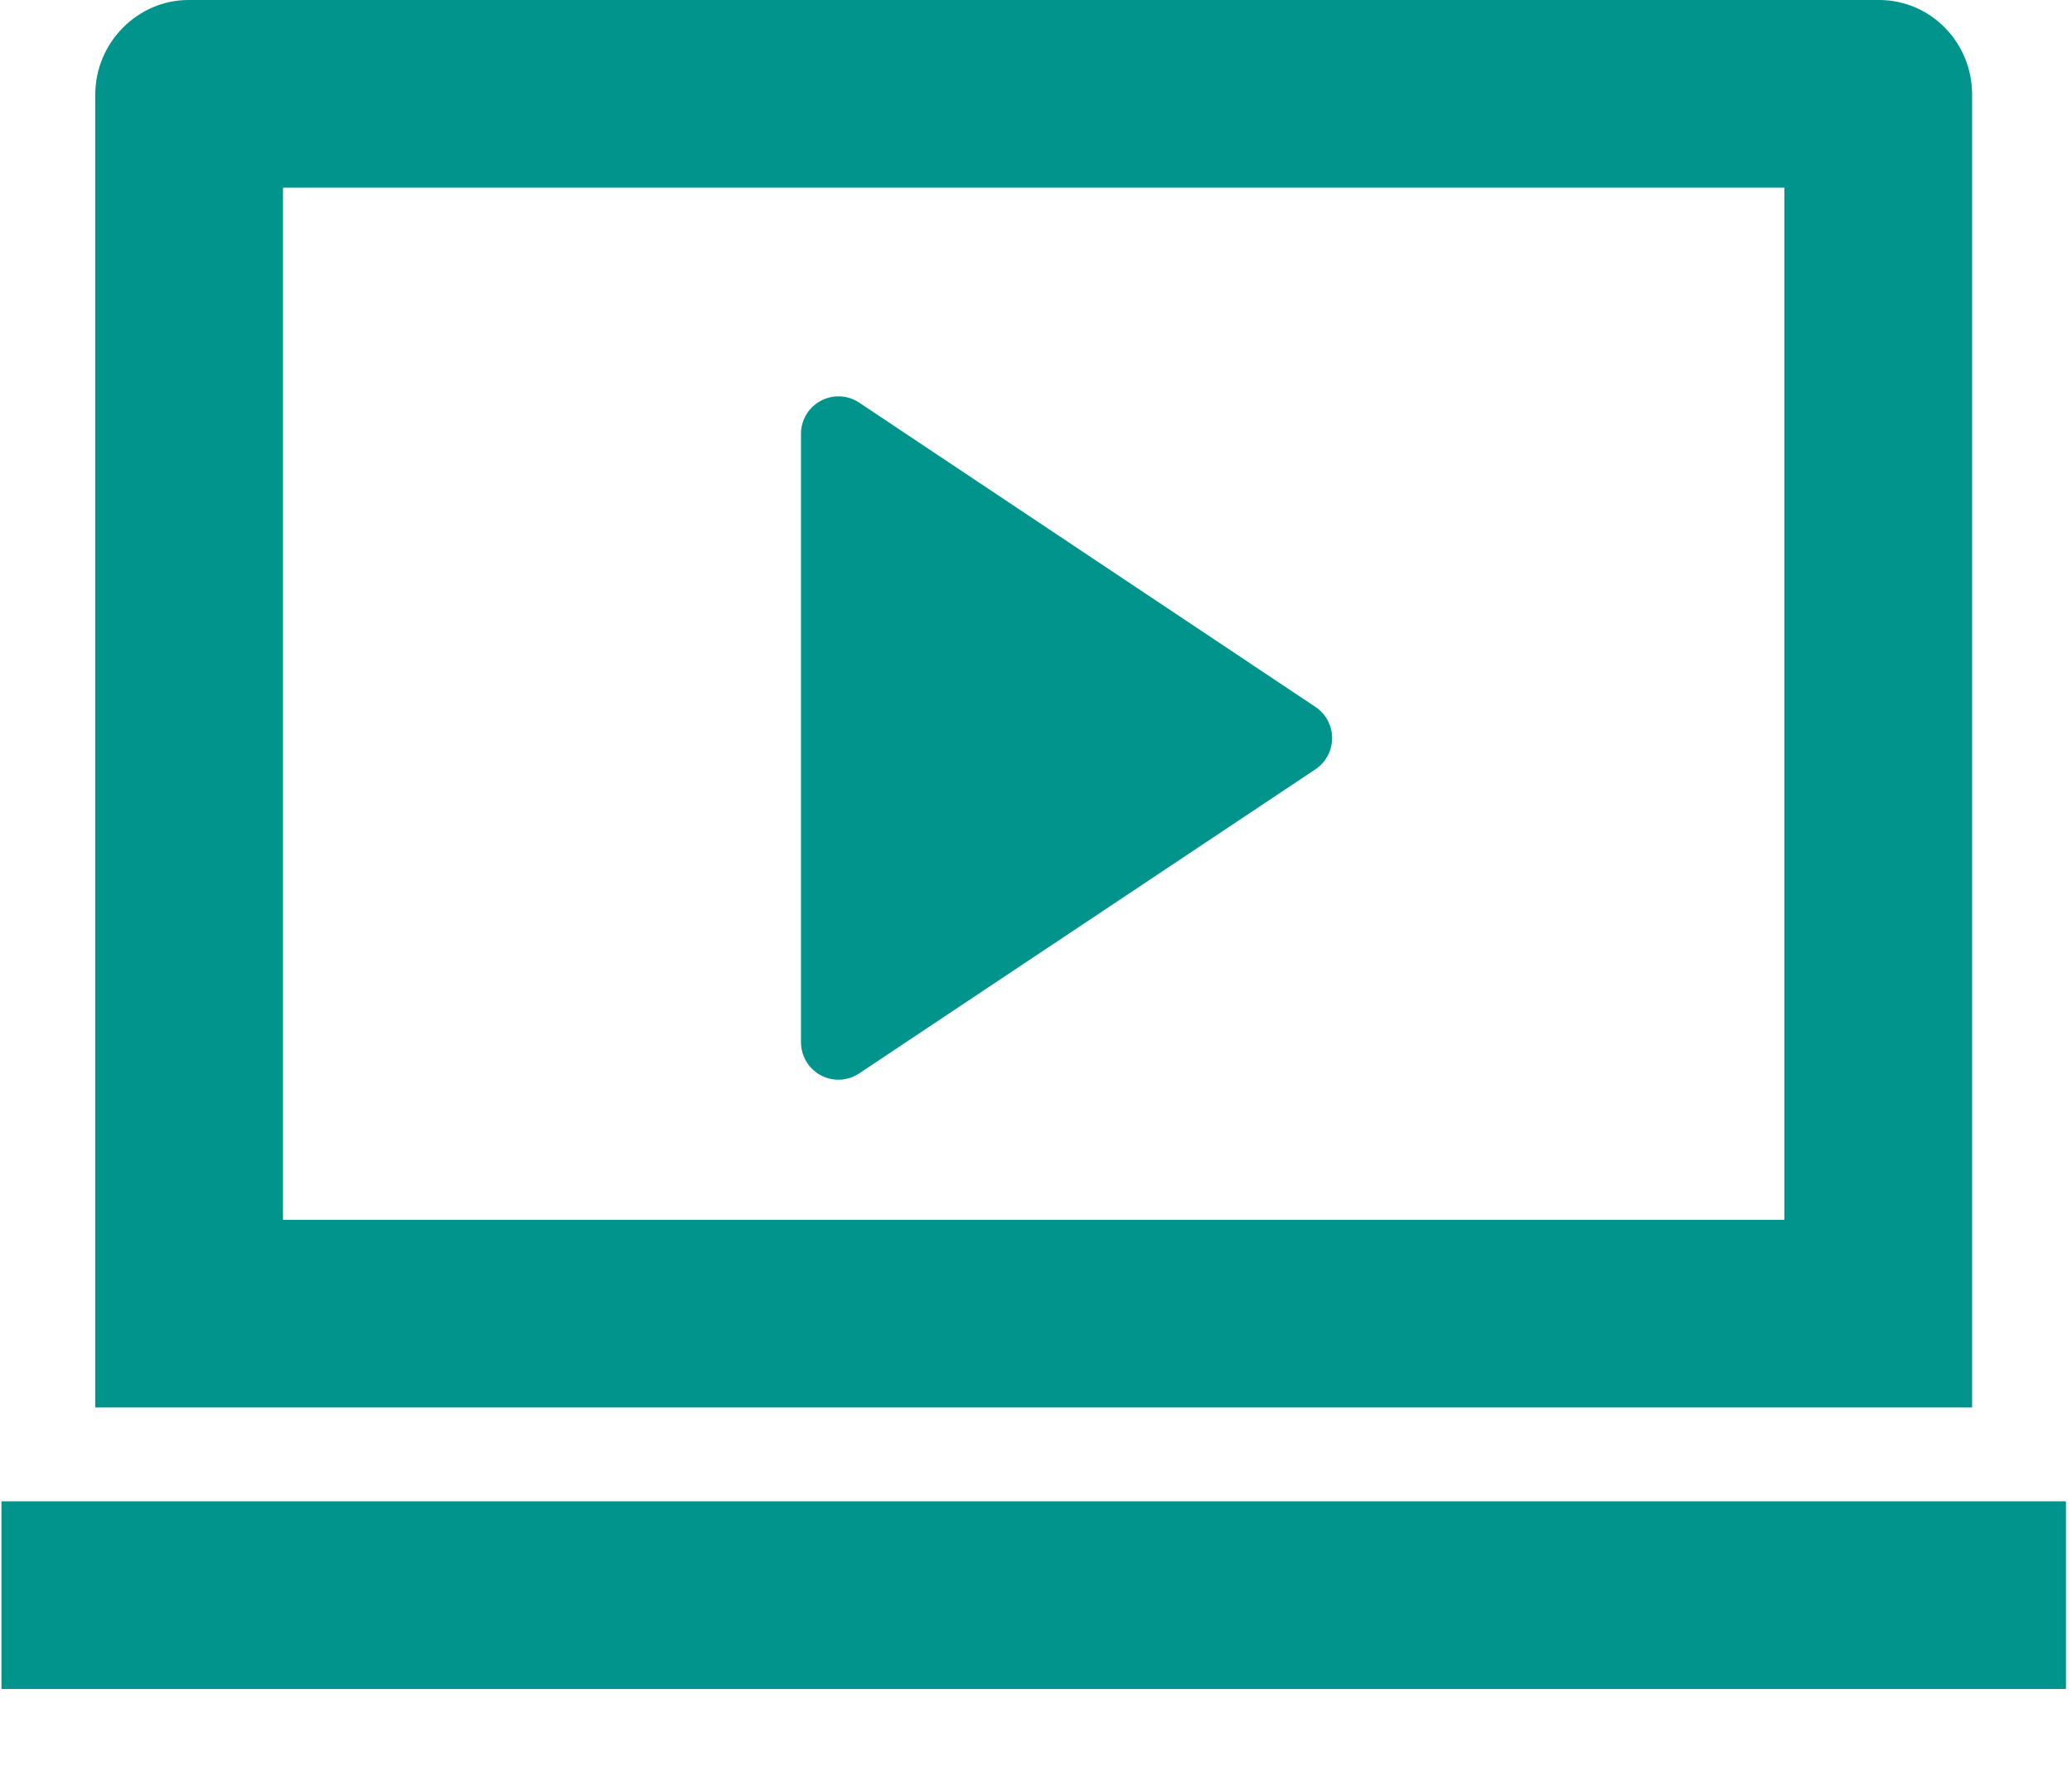
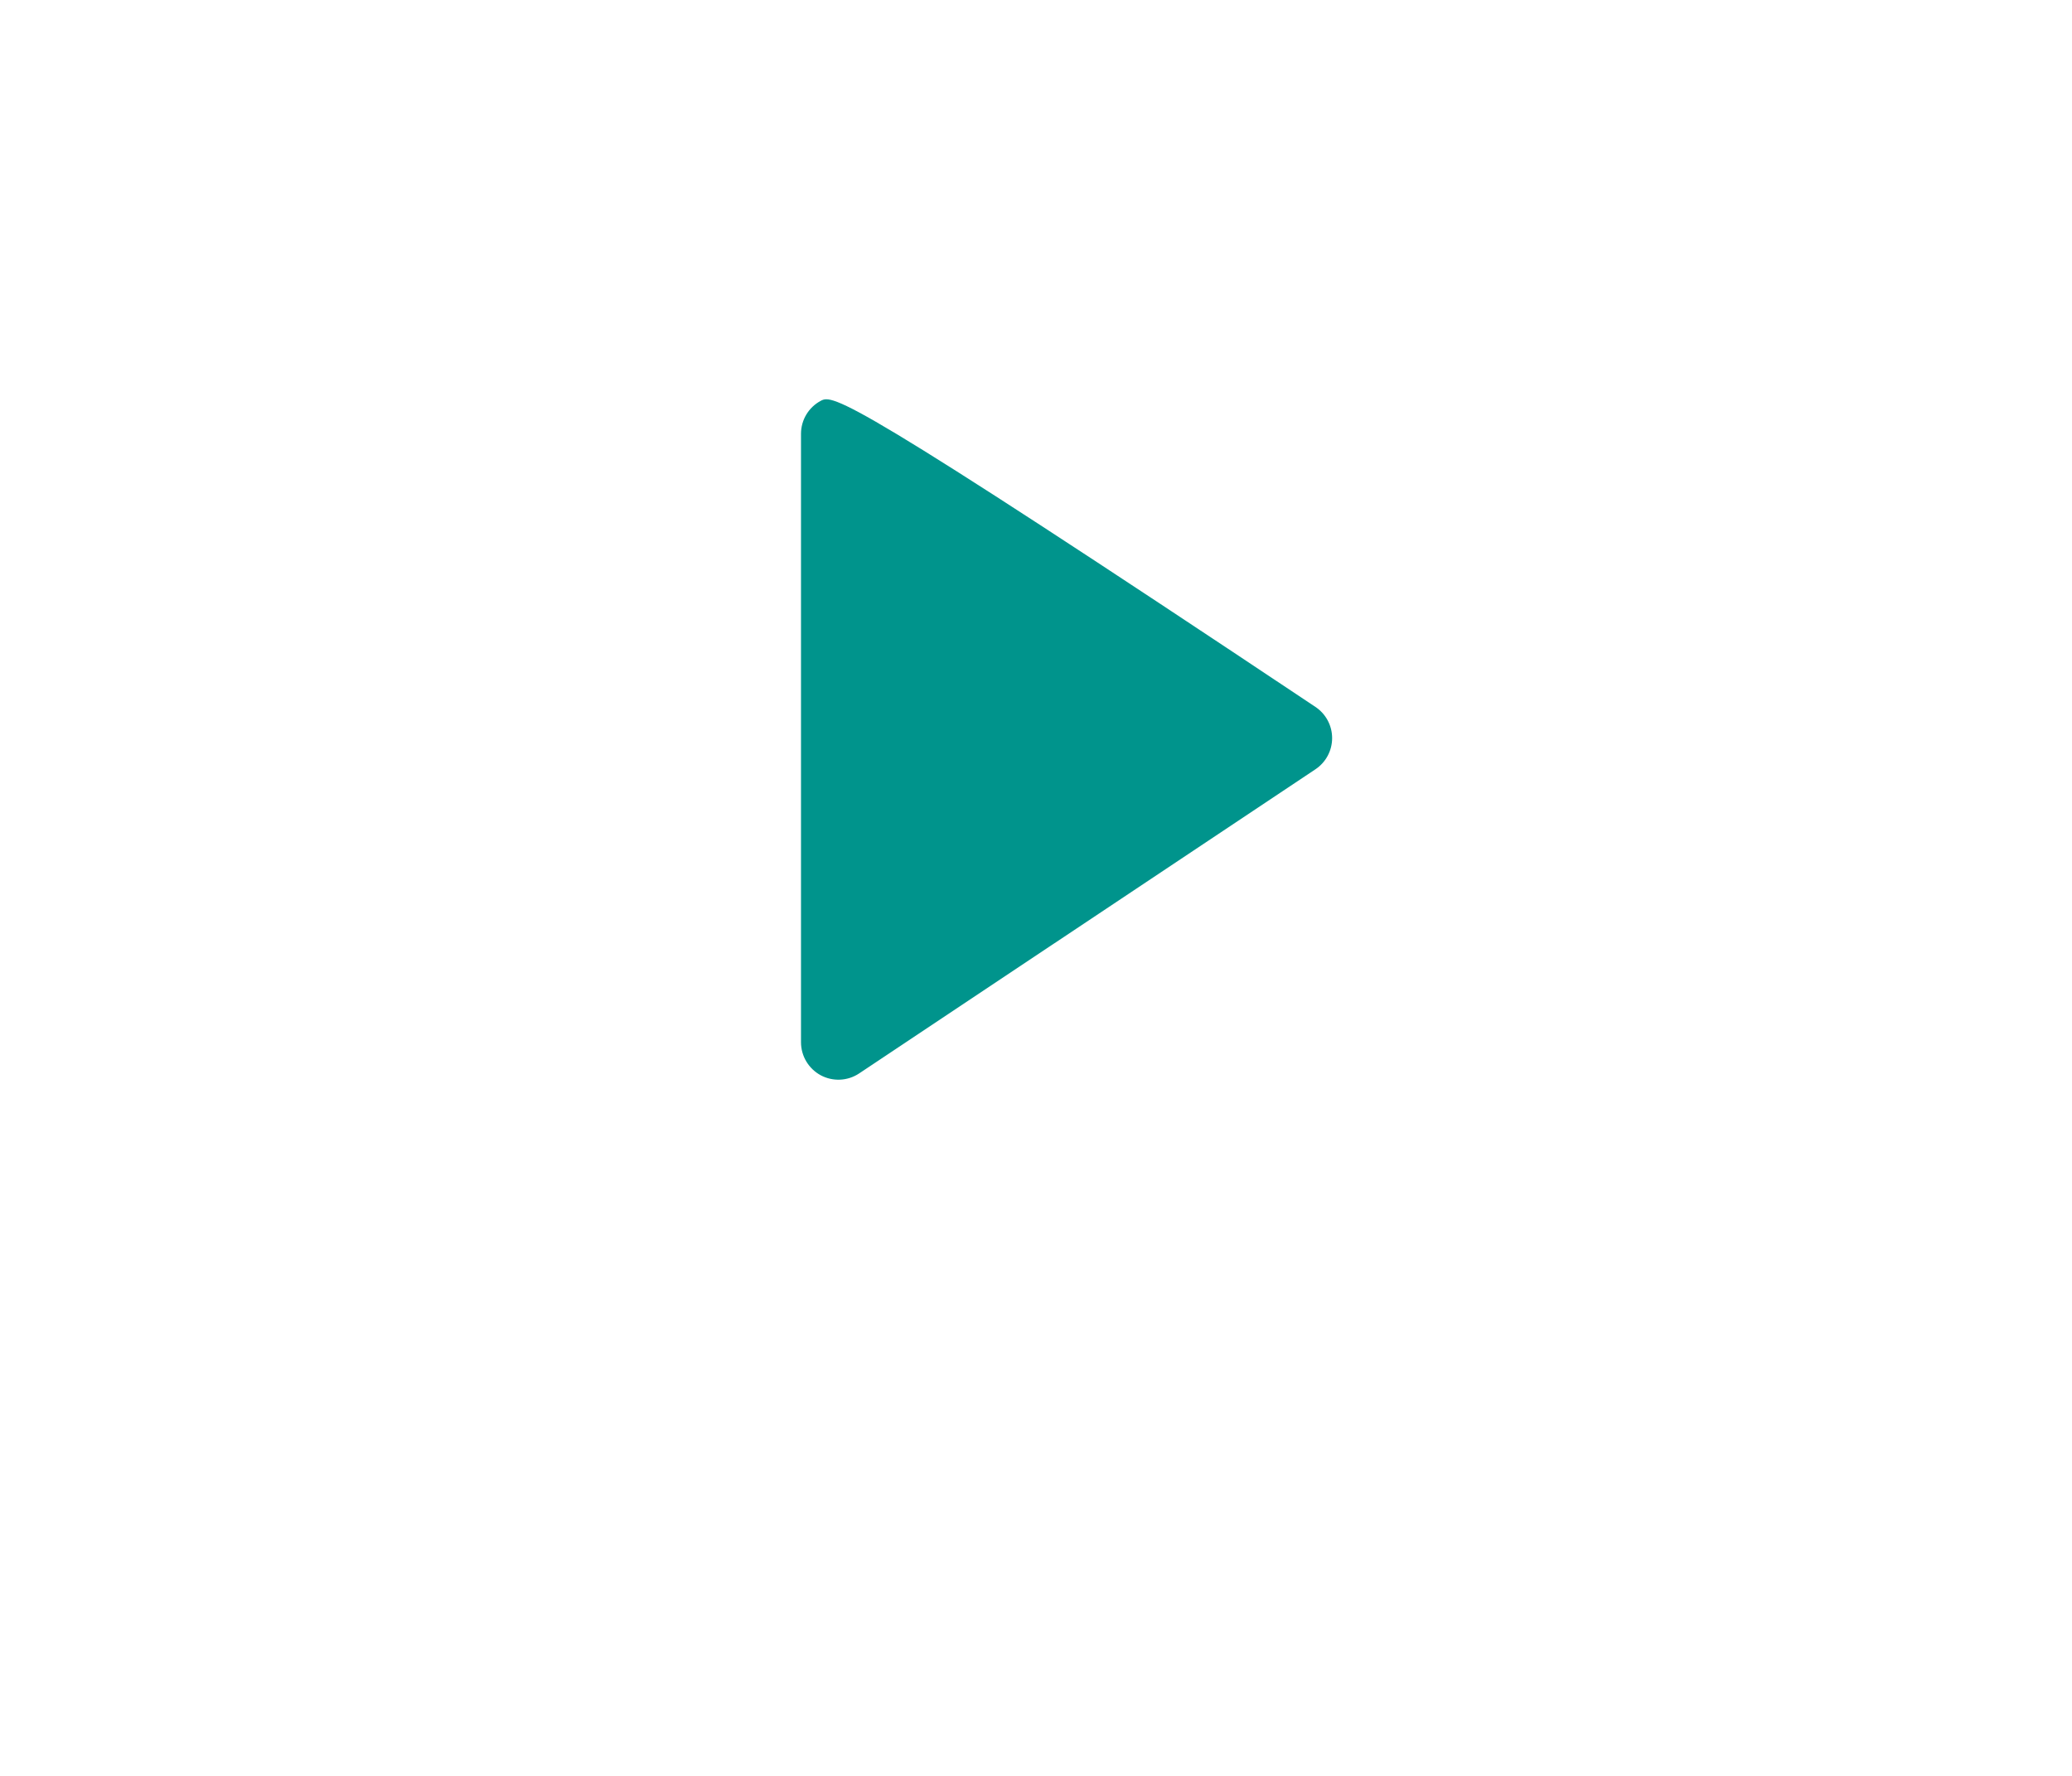
<svg xmlns="http://www.w3.org/2000/svg" fill="none" version="1.1" width="24" height="20.572" viewBox="0 0 24 20.572">
  <g>
    <g>
-       <path d="M2.182,0C1.598,0,1.104,0.49,1.104,1.095L1.104,16.304L22.843,16.304L22.843,1.095C22.843,0.488,22.36,0,21.765,0L2.182,0ZM3.278,2.174L3.278,14.13L20.669,14.13L20.669,2.174L3.278,2.174ZM0.017,17.391L23.93,17.391L23.93,19.565L0.017,19.565L0.017,17.391Z" fill-rule="evenodd" fill="#00948C" fill-opacity="1" />
-     </g>
+       </g>
    <g>
-       <path d="M15.237,8.189L9.952,4.664C9.819,4.575,9.648,4.567,9.507,4.643C9.366,4.718,9.278,4.865,9.278,5.025L9.278,12.073C9.278,12.233,9.366,12.38,9.507,12.456C9.648,12.531,9.819,12.523,9.952,12.434L15.237,8.911C15.358,8.83,15.43,8.695,15.43,8.55C15.43,8.405,15.358,8.27,15.237,8.189Z" fill-rule="evenodd" fill="#00948C" fill-opacity="1" />
+       <path d="M15.237,8.189C9.819,4.575,9.648,4.567,9.507,4.643C9.366,4.718,9.278,4.865,9.278,5.025L9.278,12.073C9.278,12.233,9.366,12.38,9.507,12.456C9.648,12.531,9.819,12.523,9.952,12.434L15.237,8.911C15.358,8.83,15.43,8.695,15.43,8.55C15.43,8.405,15.358,8.27,15.237,8.189Z" fill-rule="evenodd" fill="#00948C" fill-opacity="1" />
    </g>
  </g>
</svg>